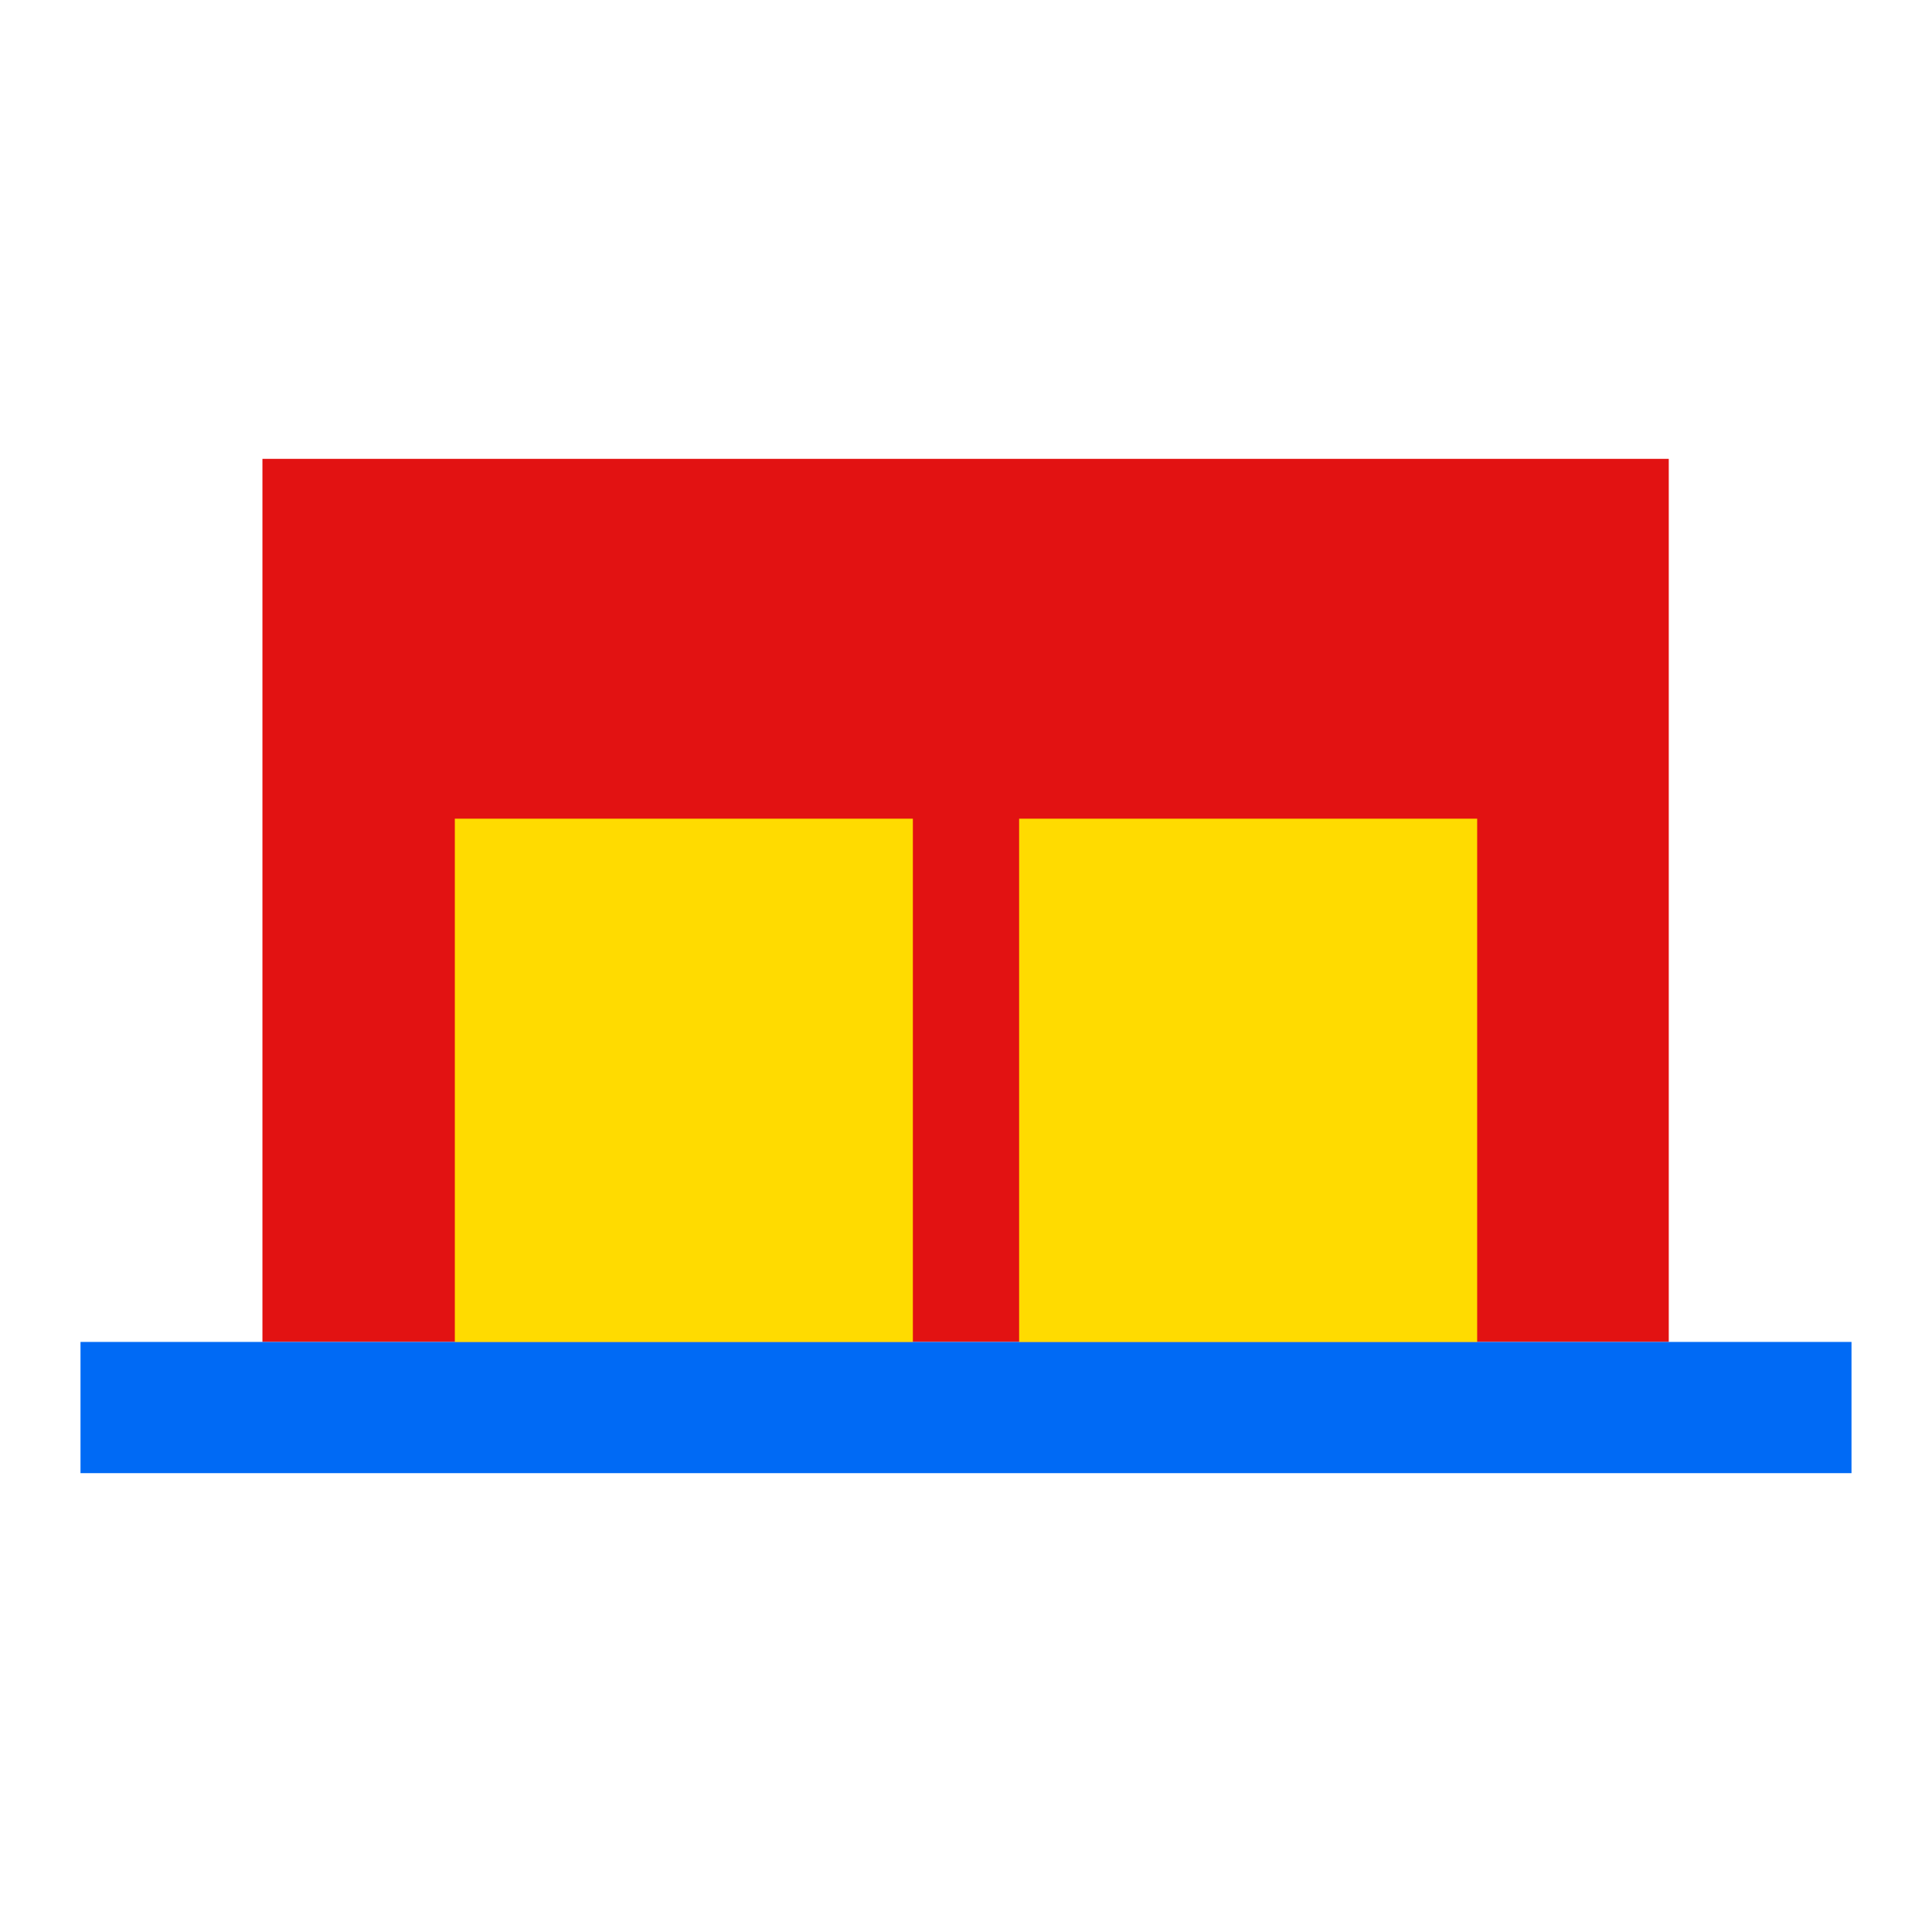
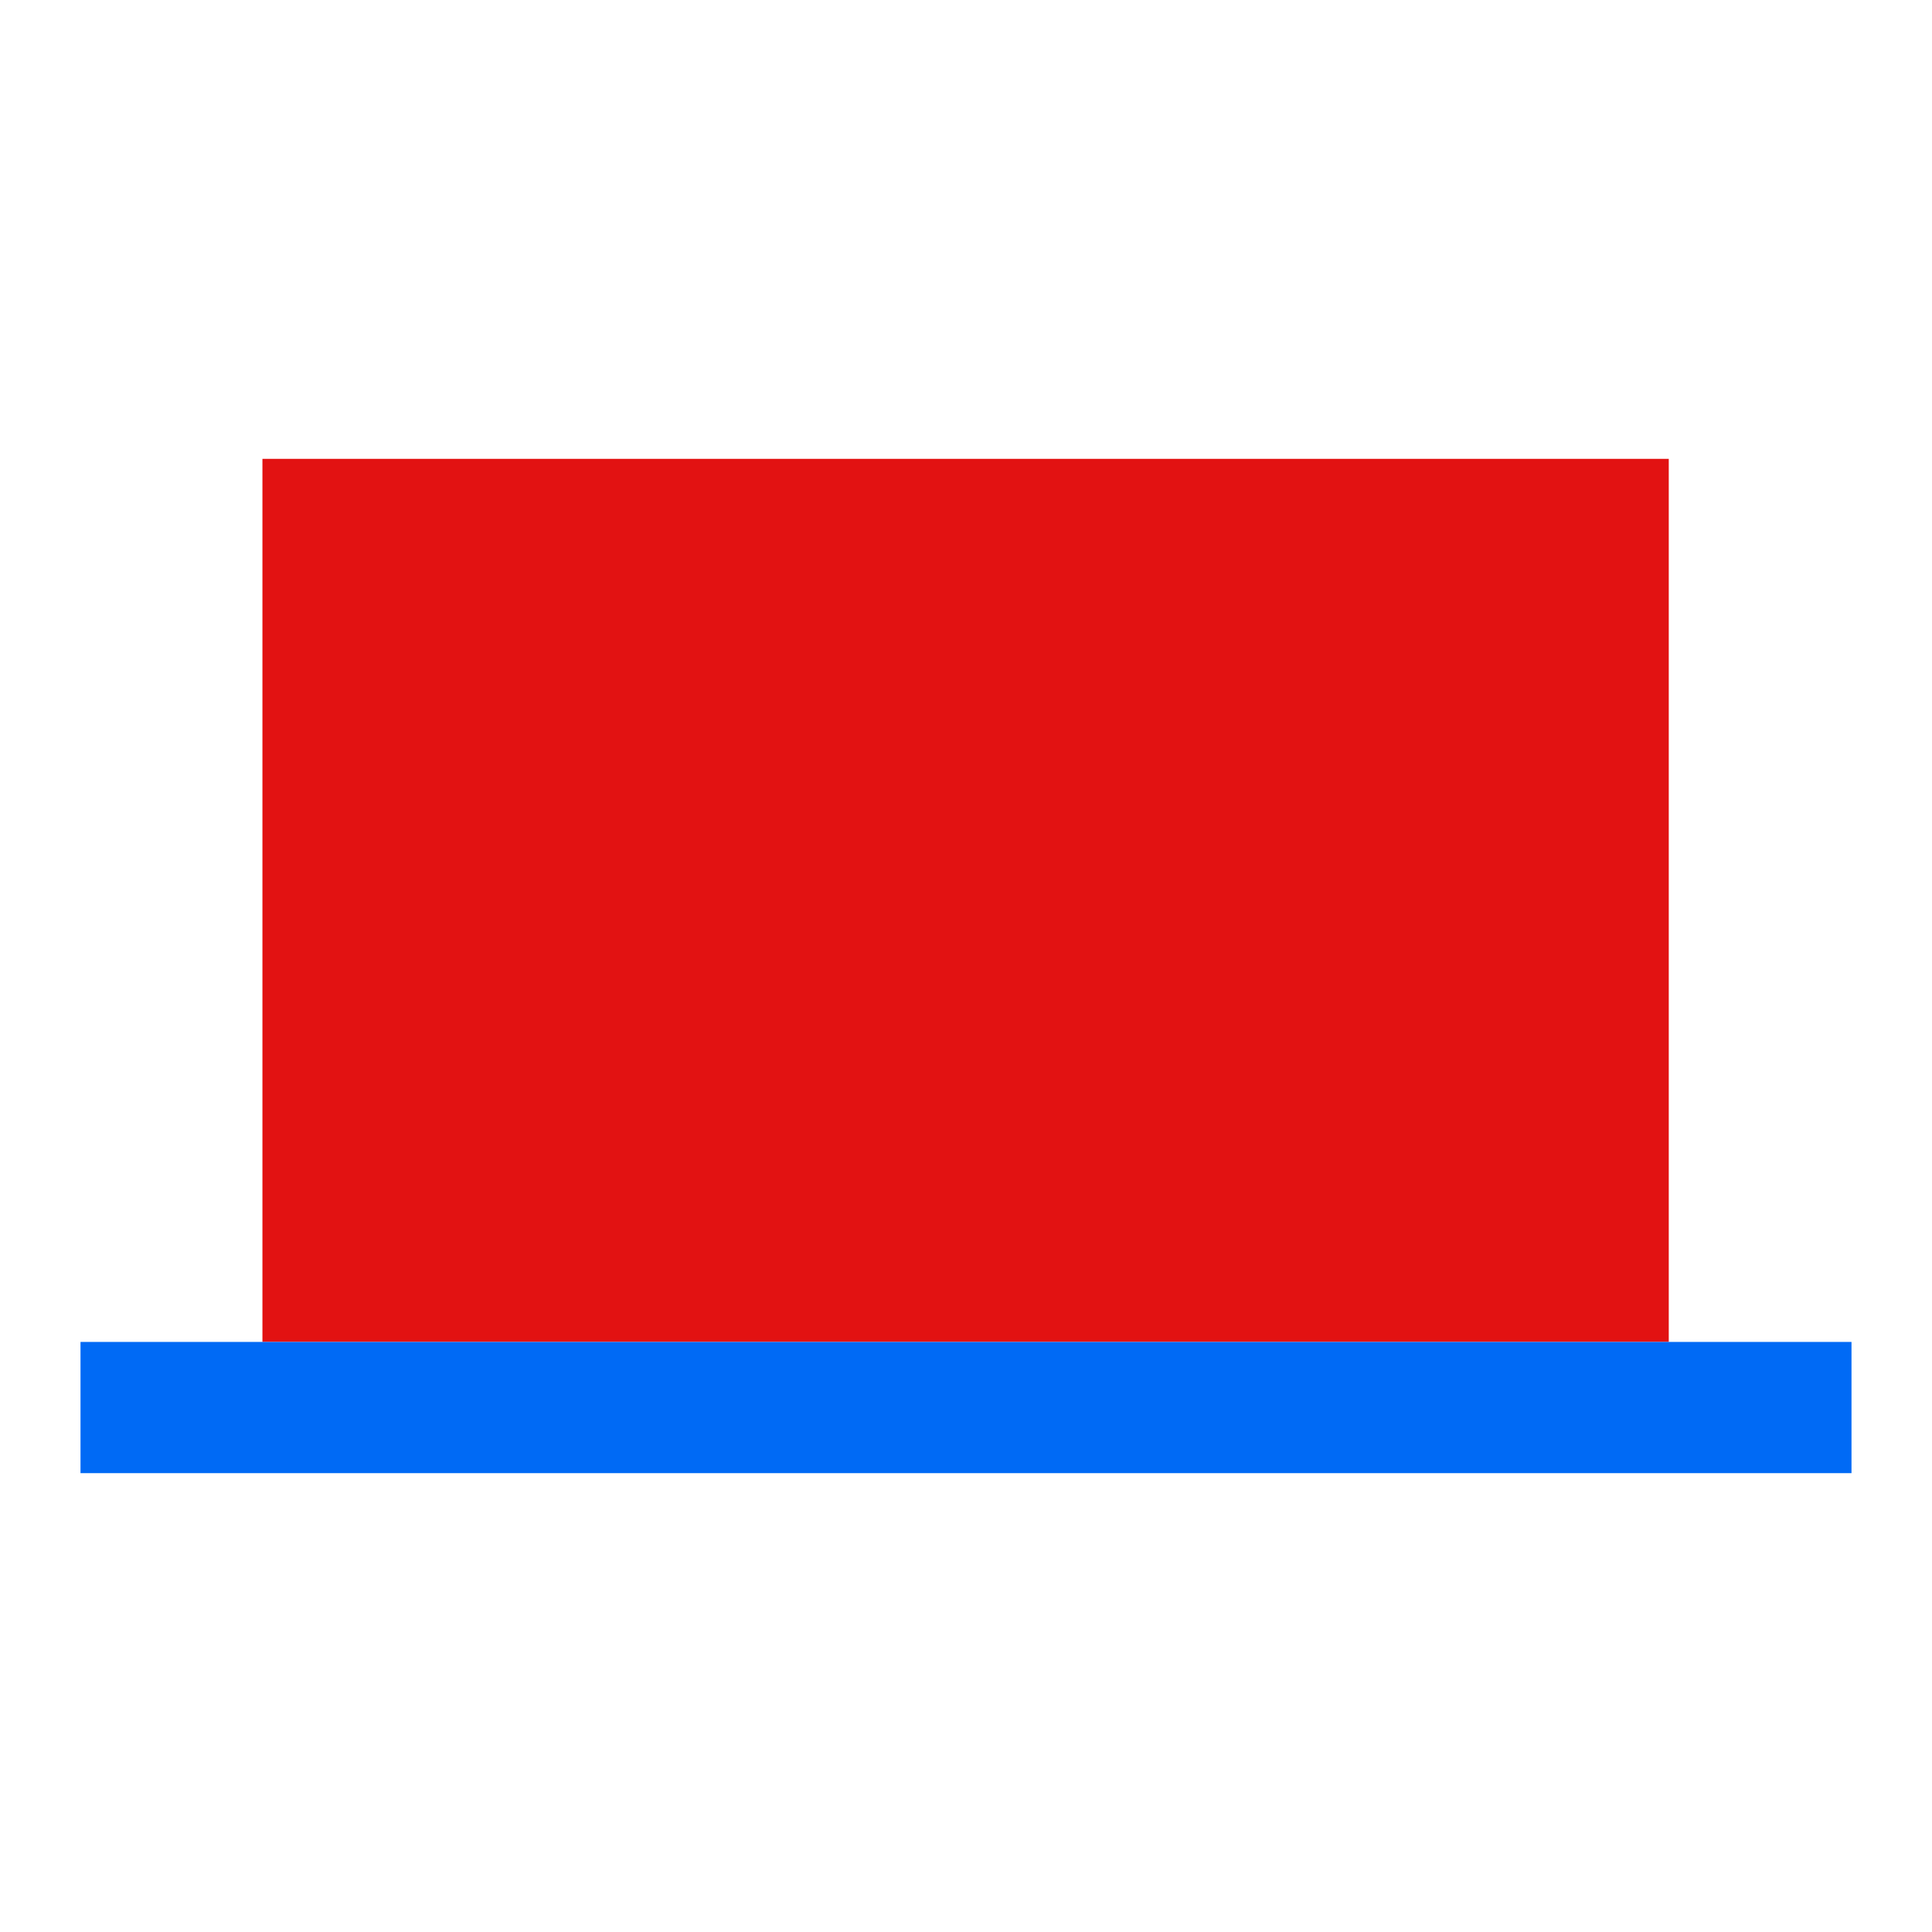
<svg xmlns="http://www.w3.org/2000/svg" width="24" height="24" viewBox="0 0 24 24" fill="none">
  <path d="M20.74 5.7H3.26V16.67H20.73V5.7H20.74Z" fill="#E21212" />
  <path d="M23 16.67H1V18.3H23V16.67Z" fill="#006AF5" />
-   <path d="M18.35 16.67H12.66V10.17H18.35V16.67ZM11.34 16.67H5.65V10.17H11.34V16.67Z" fill="#FFDB00" />
</svg>